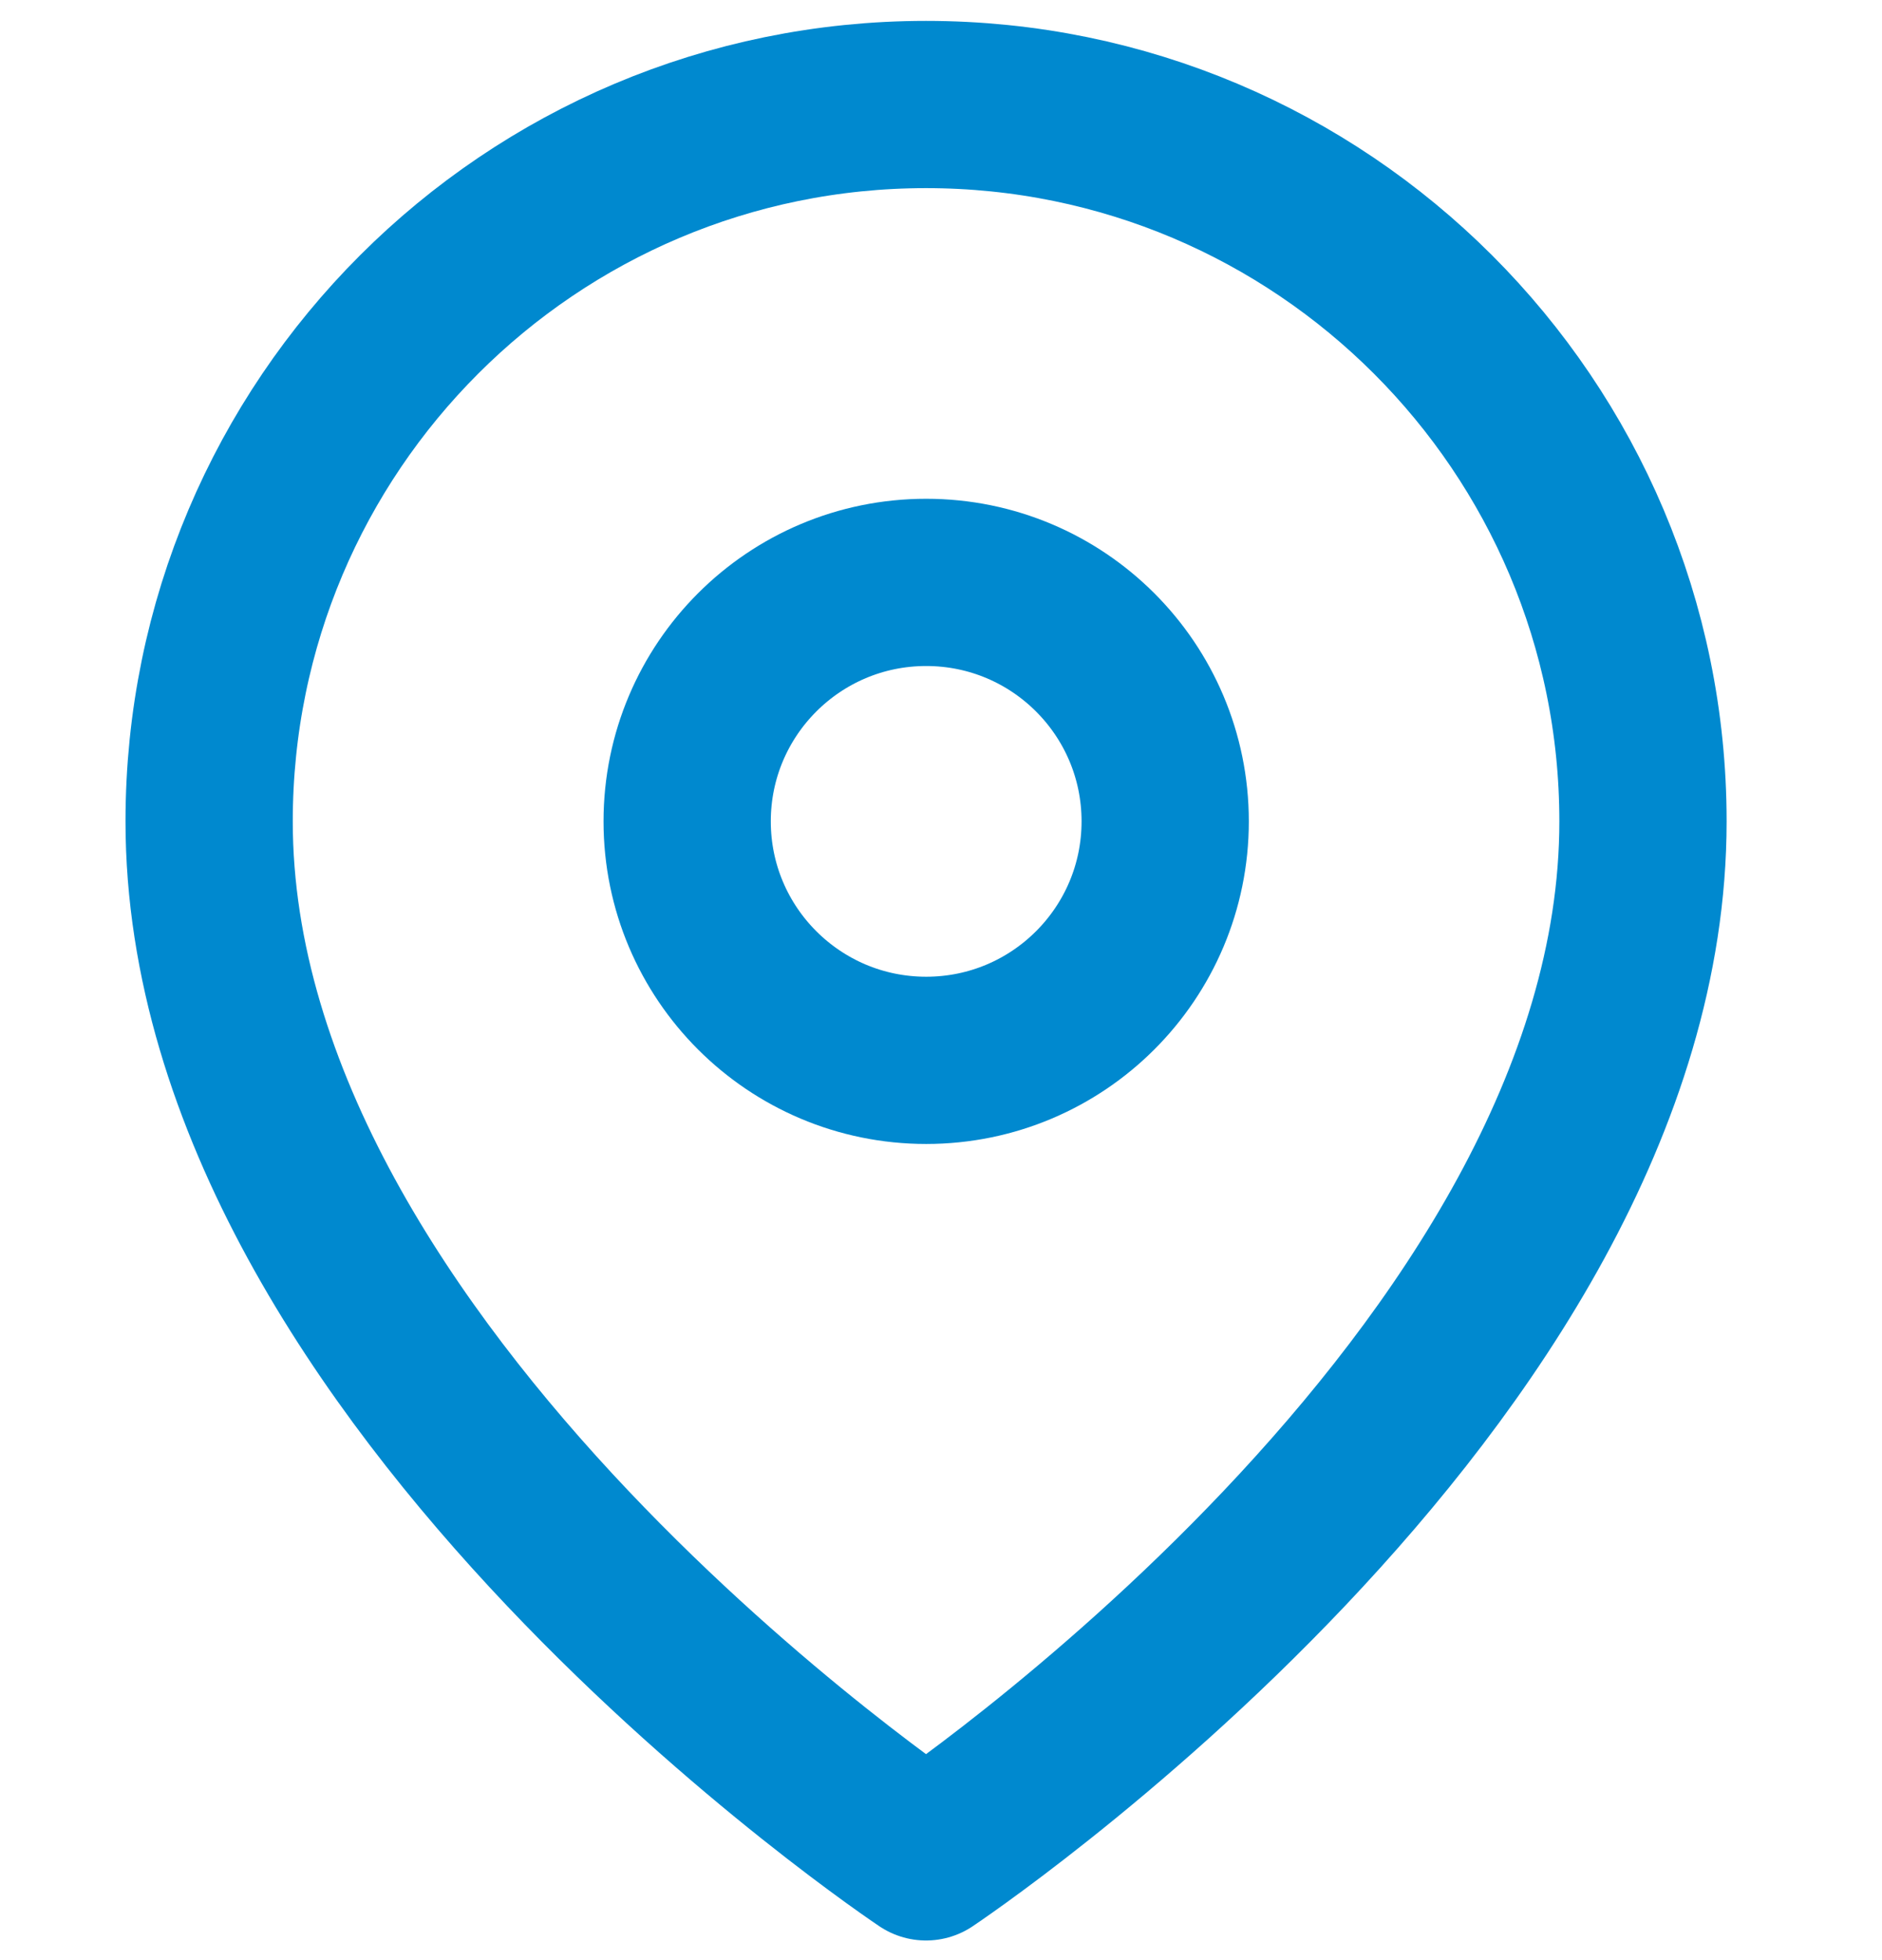
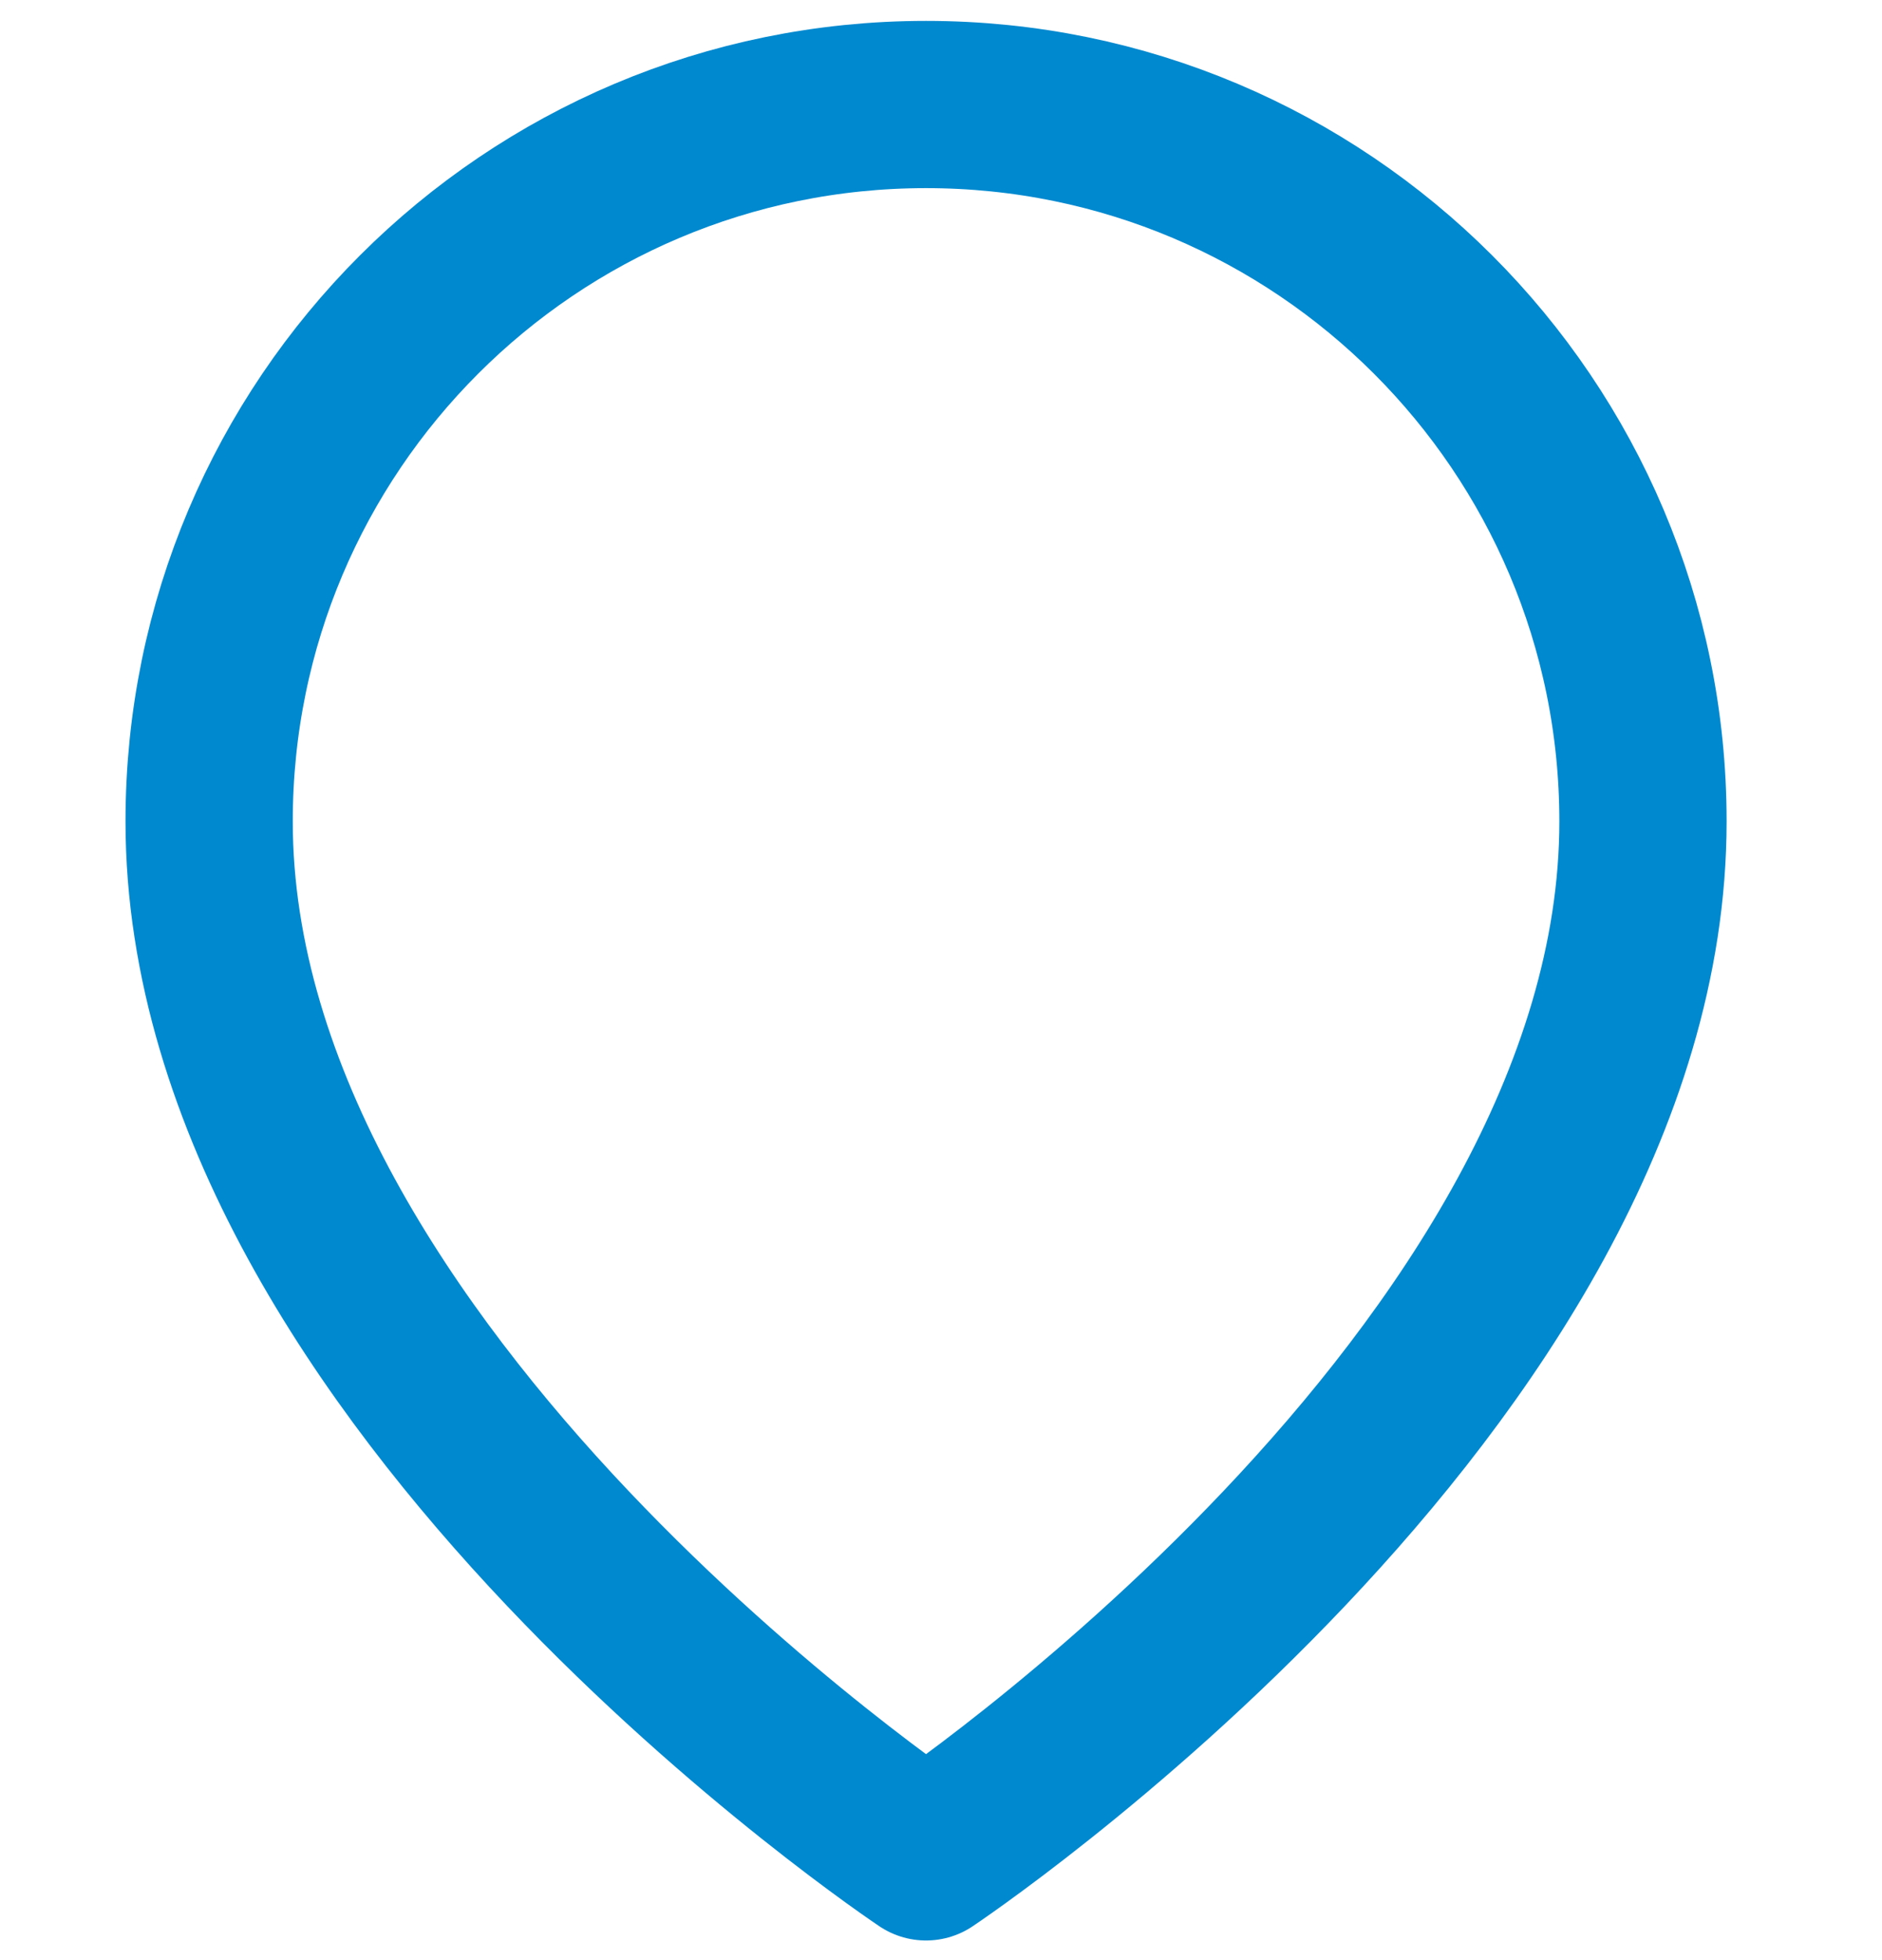
<svg xmlns="http://www.w3.org/2000/svg" width="24" height="25" viewBox="0 0 24 25" fill="none">
  <path fill-rule="evenodd" clip-rule="evenodd" d="M20.952 10.476C20.952 17.587 11.809 23.683 11.809 23.683C11.809 23.683 2.667 17.587 2.667 10.476C2.667 5.427 6.76 1.333 11.809 1.333C16.859 1.333 20.952 5.427 20.952 10.476V10.476Z" stroke="#0089CF" stroke-width="2.133" stroke-linecap="round" stroke-linejoin="round" />
-   <circle cx="11.811" cy="10.476" r="3.048" stroke="#0089CF" stroke-width="2.133" stroke-linecap="round" stroke-linejoin="round" />
</svg>